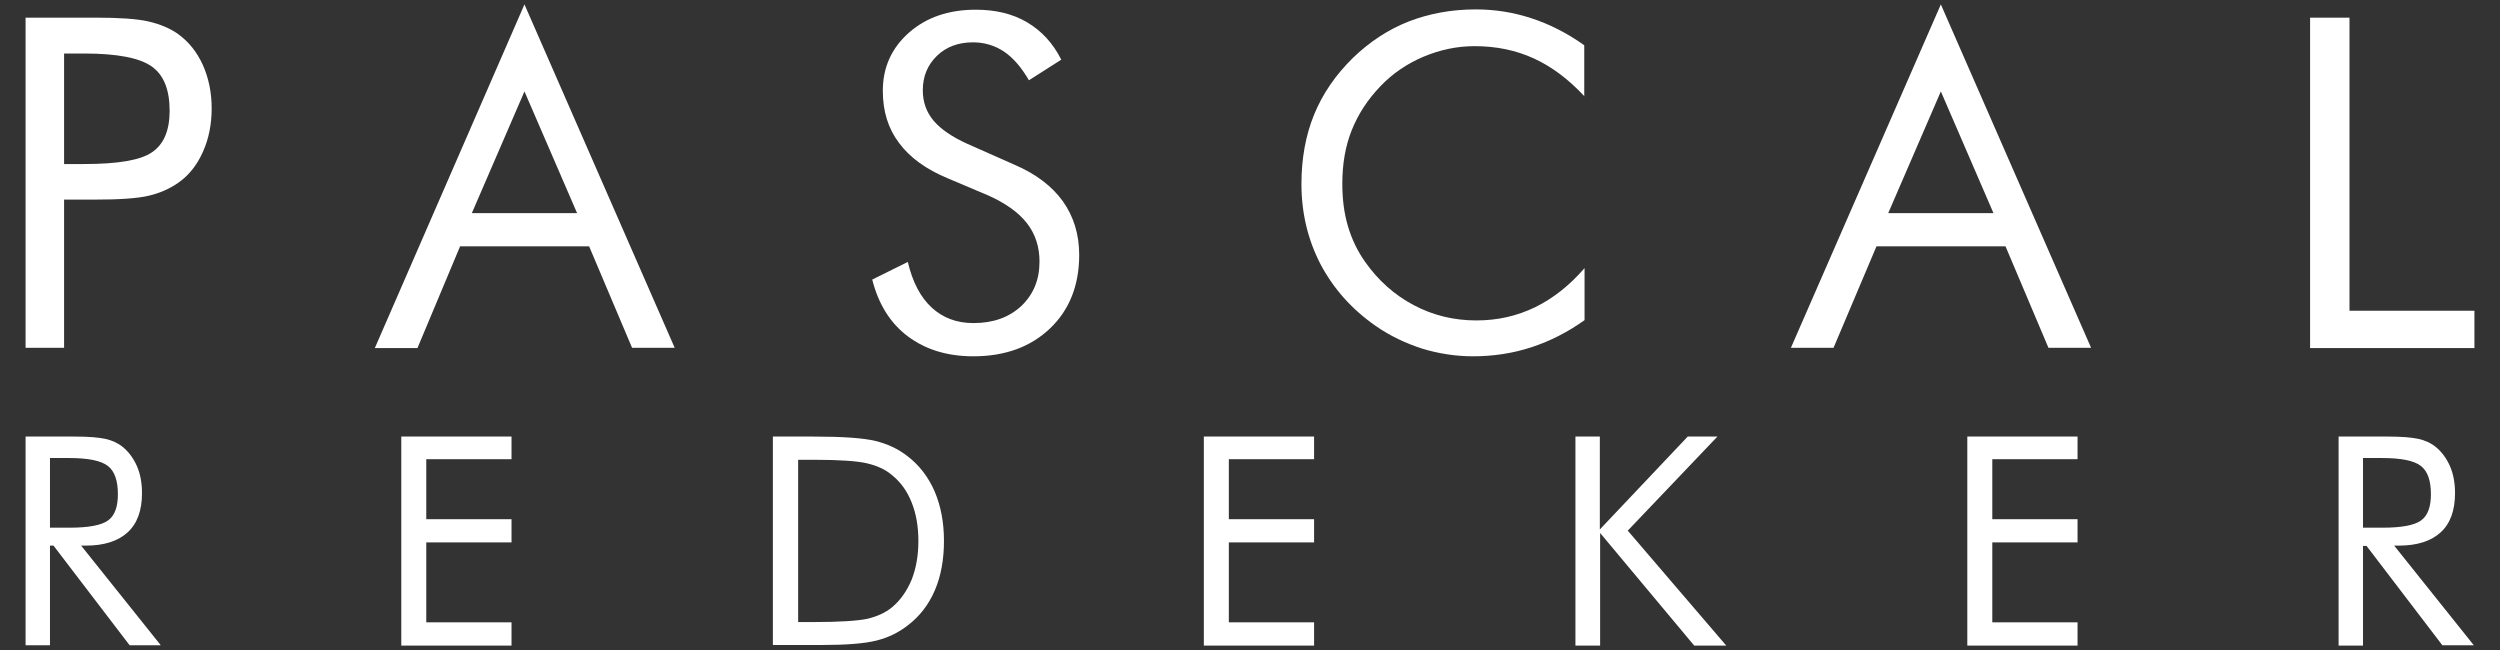
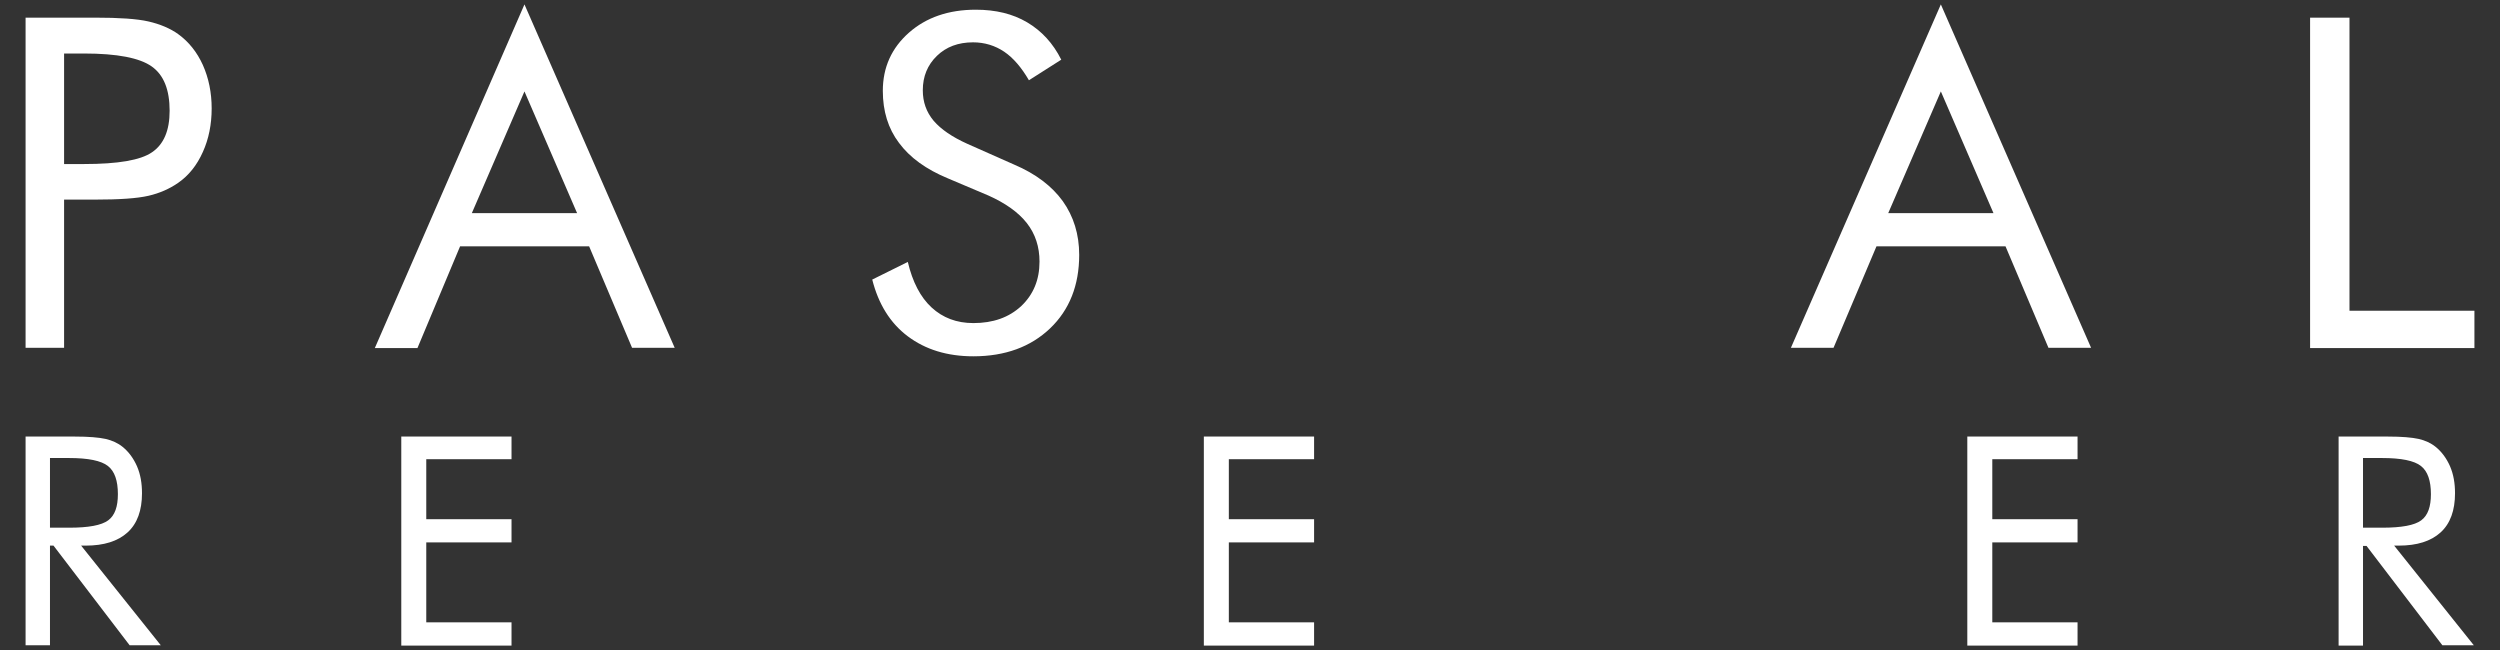
<svg xmlns="http://www.w3.org/2000/svg" version="1.1" id="Laag_1" x="0px" y="0px" viewBox="0 0 850.4 221.1" style="enable-background:new 0 0 850.4 221.1;" xml:space="preserve">
  <rect x="0" y="0" width="850.4" height="221.1" fill="#333333" stroke="none" />
  <style type="text/css">
	.st0{fill:#FFFFFF;}
</style>
  <g>
    <path class="st0" d="M21.8,67.9v50.4H8.7V6h23.6c8.2,0,14.3,0.4,18.2,1.3c3.9,0.9,7.3,2.3,10.1,4.3c3.6,2.6,6.4,6.1,8.4,10.5   c2,4.5,3,9.4,3,14.8c0,5.4-1,10.4-3,14.8c-2,4.5-4.8,8-8.4,10.5c-2.9,2-6.2,3.5-10.1,4.4c-3.9,0.9-9.9,1.3-18.2,1.3h-3.8H21.8z    M21.8,55.8h6.8c11.5,0,19.2-1.3,23.1-4c4-2.7,6-7.4,6-14.1c0-7.2-2-12.2-6.1-15.1s-11.7-4.4-23-4.4h-6.8V55.8z" />
    <path class="st0" d="M178.4,1.5l51.1,116.8H215l-14.6-34.5h-43.9L142,118.4h-14.5L178.4,1.5z M178.4,31.1l-17.9,41.4h35.8   L178.4,31.1z" />
    <path class="st0" d="M345,56c7.3,3.1,12.8,7.3,16.5,12.4c3.7,5.2,5.6,11.3,5.6,18.3c0,10.3-3.3,18.7-9.9,25   c-6.6,6.3-15.3,9.5-26.1,9.5c-8.9,0-16.3-2.3-22.3-6.8s-10-11-12.1-19.3l12.1-6c1.6,6.8,4.3,12,8.1,15.5c3.8,3.5,8.5,5.3,14.2,5.3   c6.7,0,12.1-1.9,16.3-5.8c4.1-3.9,6.2-8.9,6.2-15.1c0-5-1.4-9.4-4.3-13.1c-2.9-3.7-7.3-6.8-13.1-9.4l-13.7-5.8   c-7.5-3.1-13-7.1-16.7-12.1c-3.7-4.9-5.5-10.8-5.5-17.7c0-8,3-14.6,8.9-19.8c5.9-5.2,13.5-7.8,22.7-7.8c6.8,0,12.6,1.4,17.5,4.3   c4.9,2.9,8.8,7.1,11.6,12.7L350,27.3c-2.5-4.3-5.3-7.6-8.4-9.7c-3.1-2.1-6.7-3.2-10.6-3.2c-5,0-9.1,1.5-12.3,4.6   c-3.2,3.1-4.8,7-4.8,11.7c0,4,1.2,7.4,3.7,10.4c2.5,2.9,6.3,5.5,11.4,7.8L345,56z" />
-     <path class="st0" d="M539,32.8c-5.4-5.8-11.1-10.1-17.2-12.9c-6.1-2.8-12.8-4.2-20.2-4.2c-5.9,0-11.7,1.2-17.4,3.6   c-5.7,2.4-10.6,5.8-14.7,10.1c-4.3,4.5-7.5,9.4-9.7,14.9c-2.2,5.5-3.2,11.6-3.2,18.2c0,5.2,0.6,10,1.9,14.4   c1.3,4.4,3.2,8.4,5.8,12.1c4.5,6.4,10,11.3,16.6,14.8c6.6,3.5,13.7,5.2,21.3,5.2c7.2,0,13.8-1.5,20-4.5c6.1-3,11.7-7.4,16.8-13.3   v17.7c-5.6,4-11.6,7.1-18,9.2c-6.4,2.1-13.1,3.1-19.9,3.1c-5.9,0-11.7-0.9-17.3-2.6c-5.6-1.8-10.9-4.3-15.8-7.7   c-8.2-5.7-14.4-12.7-18.8-21c-4.3-8.3-6.5-17.4-6.5-27.3c0-8.6,1.4-16.5,4.3-23.6c2.9-7.1,7.3-13.5,13.2-19.3   c5.7-5.5,12.1-9.7,19-12.4c7-2.7,14.6-4.1,22.8-4.1c6.5,0,12.8,1,18.9,3c6.1,2,12.1,5,18,9.2V32.8z" />
    <path class="st0" d="M660.2,1.5l51.1,116.8h-14.5l-14.6-34.5h-43.9l-14.6,34.5h-14.5L660.2,1.5z M660.2,31.1l-17.9,41.4h35.8   L660.2,31.1z" />
    <path class="st0" d="M785.8,118.4V6h13.4v99.7h42.5v12.7H785.8z" />
  </g>
  <g>
    <path class="st0" d="M8.7,219.6v-71.1h16.7c4.8,0,8.2,0.3,10.5,0.8c2.2,0.5,4.2,1.4,5.8,2.7c2.1,1.7,3.7,3.9,4.9,6.6   c1.2,2.8,1.7,5.8,1.7,9.2c0,5.8-1.6,10.3-4.9,13.3c-3.3,3-8,4.5-14.3,4.5h-1.5l27.1,33.9H44.1l-25.9-33.9H17v33.9H8.7z M17,155.7   v23.8h6.5c6.6,0,11-0.8,13.3-2.5s3.3-4.7,3.3-8.9c0-4.6-1.1-7.8-3.4-9.6c-2.3-1.8-6.7-2.7-13.2-2.7H17z" />
    <path class="st0" d="M136.5,219.6v-71.1H174v7.7h-29v20.4h29v7.9h-29v27.2h29v7.9H136.5z" />
-     <path class="st0" d="M262.9,219.6v-71.1h13.6c10.1,0,17.2,0.5,21.3,1.5c4.1,1,7.7,2.7,10.8,5.1c4.1,3.1,7.2,7.2,9.3,12   c2.1,4.9,3.2,10.5,3.2,16.9c0,6.3-1,11.9-3.1,16.8c-2.1,4.9-5.2,8.9-9.3,12c-3.1,2.4-6.6,4.1-10.6,5.1c-4,1-10.1,1.5-18.5,1.5h-3.1   H262.9z M271.4,211.6h5.4c8.7,0,14.8-0.4,18.2-1.1c3.4-0.8,6.2-2.1,8.4-3.9c2.9-2.4,5.1-5.6,6.7-9.4c1.5-3.8,2.3-8.2,2.3-13.2   c0-5-0.8-9.4-2.3-13.1c-1.5-3.8-3.7-6.9-6.7-9.3c-2.2-1.9-5.1-3.2-8.5-4c-3.4-0.8-9.5-1.2-18-1.2h-5.4V211.6z" />
    <path class="st0" d="M409.5,219.6v-71.1H447v7.7h-29v20.4h29v7.9h-29v27.2h29v7.9H409.5z" />
-     <path class="st0" d="M535.9,219.6v-71.1h8.3v31.6l29.9-31.6h10.1l-30.5,32l33.5,39.1h-10.9l-32-38.3v38.3H535.9z" />
    <path class="st0" d="M669.2,219.6v-71.1h37.5v7.7h-29v20.4h29v7.9h-29v27.2h29v7.9H669.2z" />
    <path class="st0" d="M795.5,219.6v-71.1h16.7c4.8,0,8.2,0.3,10.5,0.8c2.2,0.5,4.2,1.4,5.8,2.7c2.1,1.7,3.7,3.9,4.9,6.6   c1.2,2.8,1.7,5.8,1.7,9.2c0,5.8-1.6,10.3-4.9,13.3c-3.3,3-8,4.5-14.3,4.5h-1.5l27.1,33.9h-10.7L805,185.7h-1.2v33.9H795.5z    M803.8,155.7v23.8h6.5c6.6,0,11-0.8,13.3-2.5s3.3-4.7,3.3-8.9c0-4.6-1.1-7.8-3.4-9.6c-2.3-1.8-6.7-2.7-13.2-2.7H803.8z" />
  </g>
</svg>